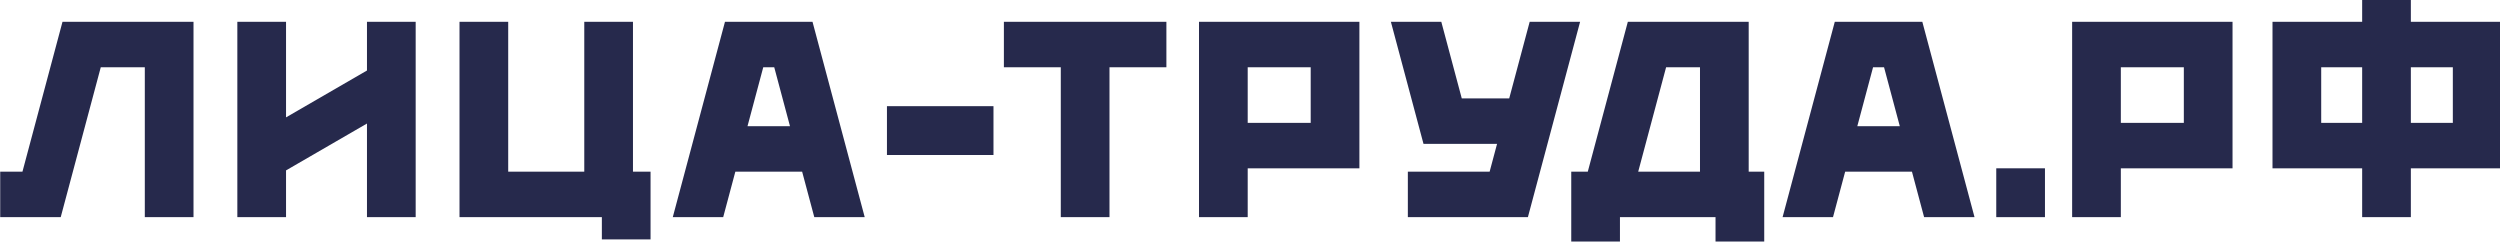
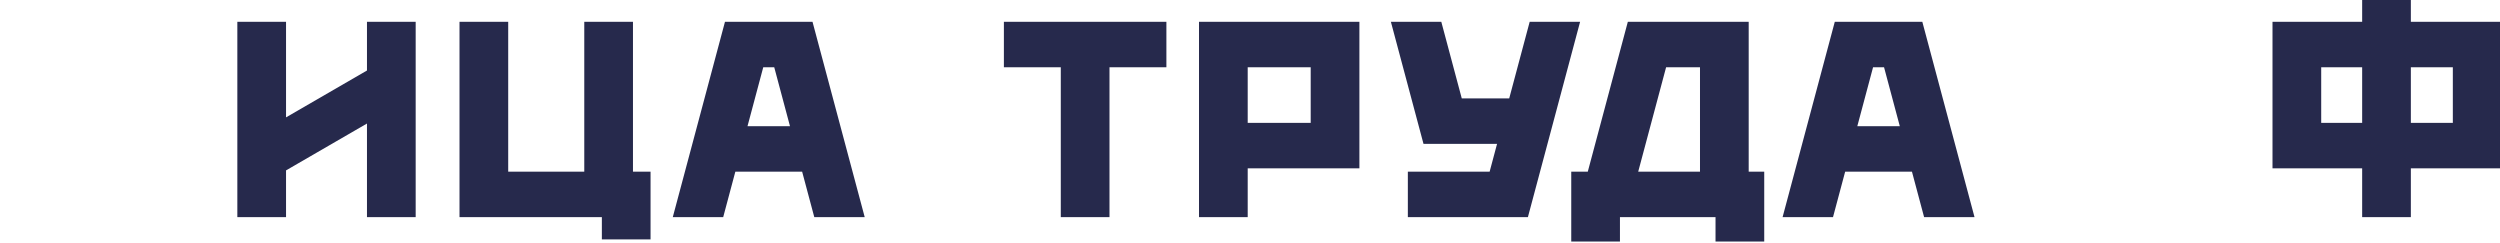
<svg xmlns="http://www.w3.org/2000/svg" width="608" height="59" viewBox="0 0 608 59" fill="none">
  <g clip-path="url(#clip0_208_7)">
-     <path fill-rule="evenodd" clip-rule="evenodd" d="M35.217 52.809H47.061V5.304C36.44 5.304 25.82 5.304 15.199 5.304L5.46 41.753H0.051V52.809C4.956 52.809 9.861 52.809 14.767 52.809L24.506 16.36H35.217V52.809Z" fill="#26294C" />
    <path fill-rule="evenodd" clip-rule="evenodd" d="M57.721 52.809H69.565V41.438L89.248 30.042V52.809H101.092C101.092 36.974 101.092 21.139 101.092 5.303H89.248V17.148L69.565 28.544V5.303H57.721V52.809Z" fill="#26294C" />
    <path fill-rule="evenodd" clip-rule="evenodd" d="M111.752 52.809C123.292 52.809 134.831 52.809 146.371 52.809V58.214H158.215V41.753C156.789 41.753 155.365 41.753 153.939 41.753V5.304H142.095V41.753H123.596V5.304H111.752V52.809Z" fill="#26294C" />
    <path fill-rule="evenodd" clip-rule="evenodd" d="M188.296 16.36H185.621L181.79 30.696H192.127L188.296 16.36ZM178.835 41.753L175.881 52.809H163.619L176.313 5.304C183.41 5.304 190.506 5.304 197.603 5.304L210.298 52.809H198.036L195.081 41.753H178.835Z" fill="#26294C" />
    <path fill-rule="evenodd" clip-rule="evenodd" d="M257.984 52.809H269.828V16.361H283.667V5.304C270.493 5.304 257.319 5.304 244.146 5.304V16.361H257.984V52.809Z" fill="#26294C" />
    <path fill-rule="evenodd" clip-rule="evenodd" d="M291.597 52.809H303.441V40.933C312.496 40.933 321.551 40.933 330.606 40.933V5.304C317.603 5.304 304.6 5.304 291.597 5.304V52.809ZM318.762 29.876H303.441V16.361H318.762V29.876Z" fill="#26294C" />
    <path fill-rule="evenodd" clip-rule="evenodd" d="M342.389 52.809V41.753H362.278L364.084 34.995H346.197L338.263 5.303H350.525L355.504 23.938H367.038L372.018 5.303H384.28L371.585 52.809C361.853 52.809 352.121 52.809 342.389 52.809Z" fill="#26294C" />
    <path fill-rule="evenodd" clip-rule="evenodd" d="M417.216 52.809V58.748H429.061V41.753H425.282V16.361V5.304C415.484 5.304 405.686 5.304 395.888 5.304L386.148 41.753H382.128V58.748H393.972V52.809C401.72 52.809 409.468 52.809 417.216 52.809ZM405.195 16.361H413.438V41.753H398.41L405.195 16.361Z" fill="#26294C" />
    <path fill-rule="evenodd" clip-rule="evenodd" d="M458.202 16.36H455.527L451.696 30.696H462.033L458.202 16.36ZM448.742 41.753L445.787 52.809H433.525L446.22 5.303C453.317 5.303 460.413 5.303 467.509 5.303L480.204 52.809H467.942L464.988 41.753H448.742Z" fill="#26294C" />
-     <path fill-rule="evenodd" clip-rule="evenodd" d="M241.614 25.821V37.697H215.706V25.821H241.614Z" fill="#26294C" />
-     <path fill-rule="evenodd" clip-rule="evenodd" d="M503.943 52.809H515.787V40.933C524.842 40.933 533.897 40.933 542.952 40.933V5.303C529.949 5.303 516.946 5.303 503.943 5.303V52.809ZM531.108 29.876H515.787V16.36H531.108V29.876Z" fill="#26294C" />
-     <path fill-rule="evenodd" clip-rule="evenodd" d="M497.335 40.933V52.809H485.491V40.933H497.335Z" fill="#26294C" />
    <path fill-rule="evenodd" clip-rule="evenodd" d="M574.476 52.809H586.32V40.932H608.373C608.373 29.056 608.373 17.18 608.373 5.304H586.32V0.007H574.476V5.304H552.673C552.673 17.18 552.673 29.055 552.673 40.932H574.476V52.809ZM586.32 29.875V16.36H596.529V29.875H586.32ZM564.518 29.875V16.36H574.476V29.875H564.518Z" fill="#26294C" />
  </g>
  <defs>
    <clipPath id="clip0_208_7">
      <rect width="608" height="59" fill="white" />
    </clipPath>
  </defs>
</svg>